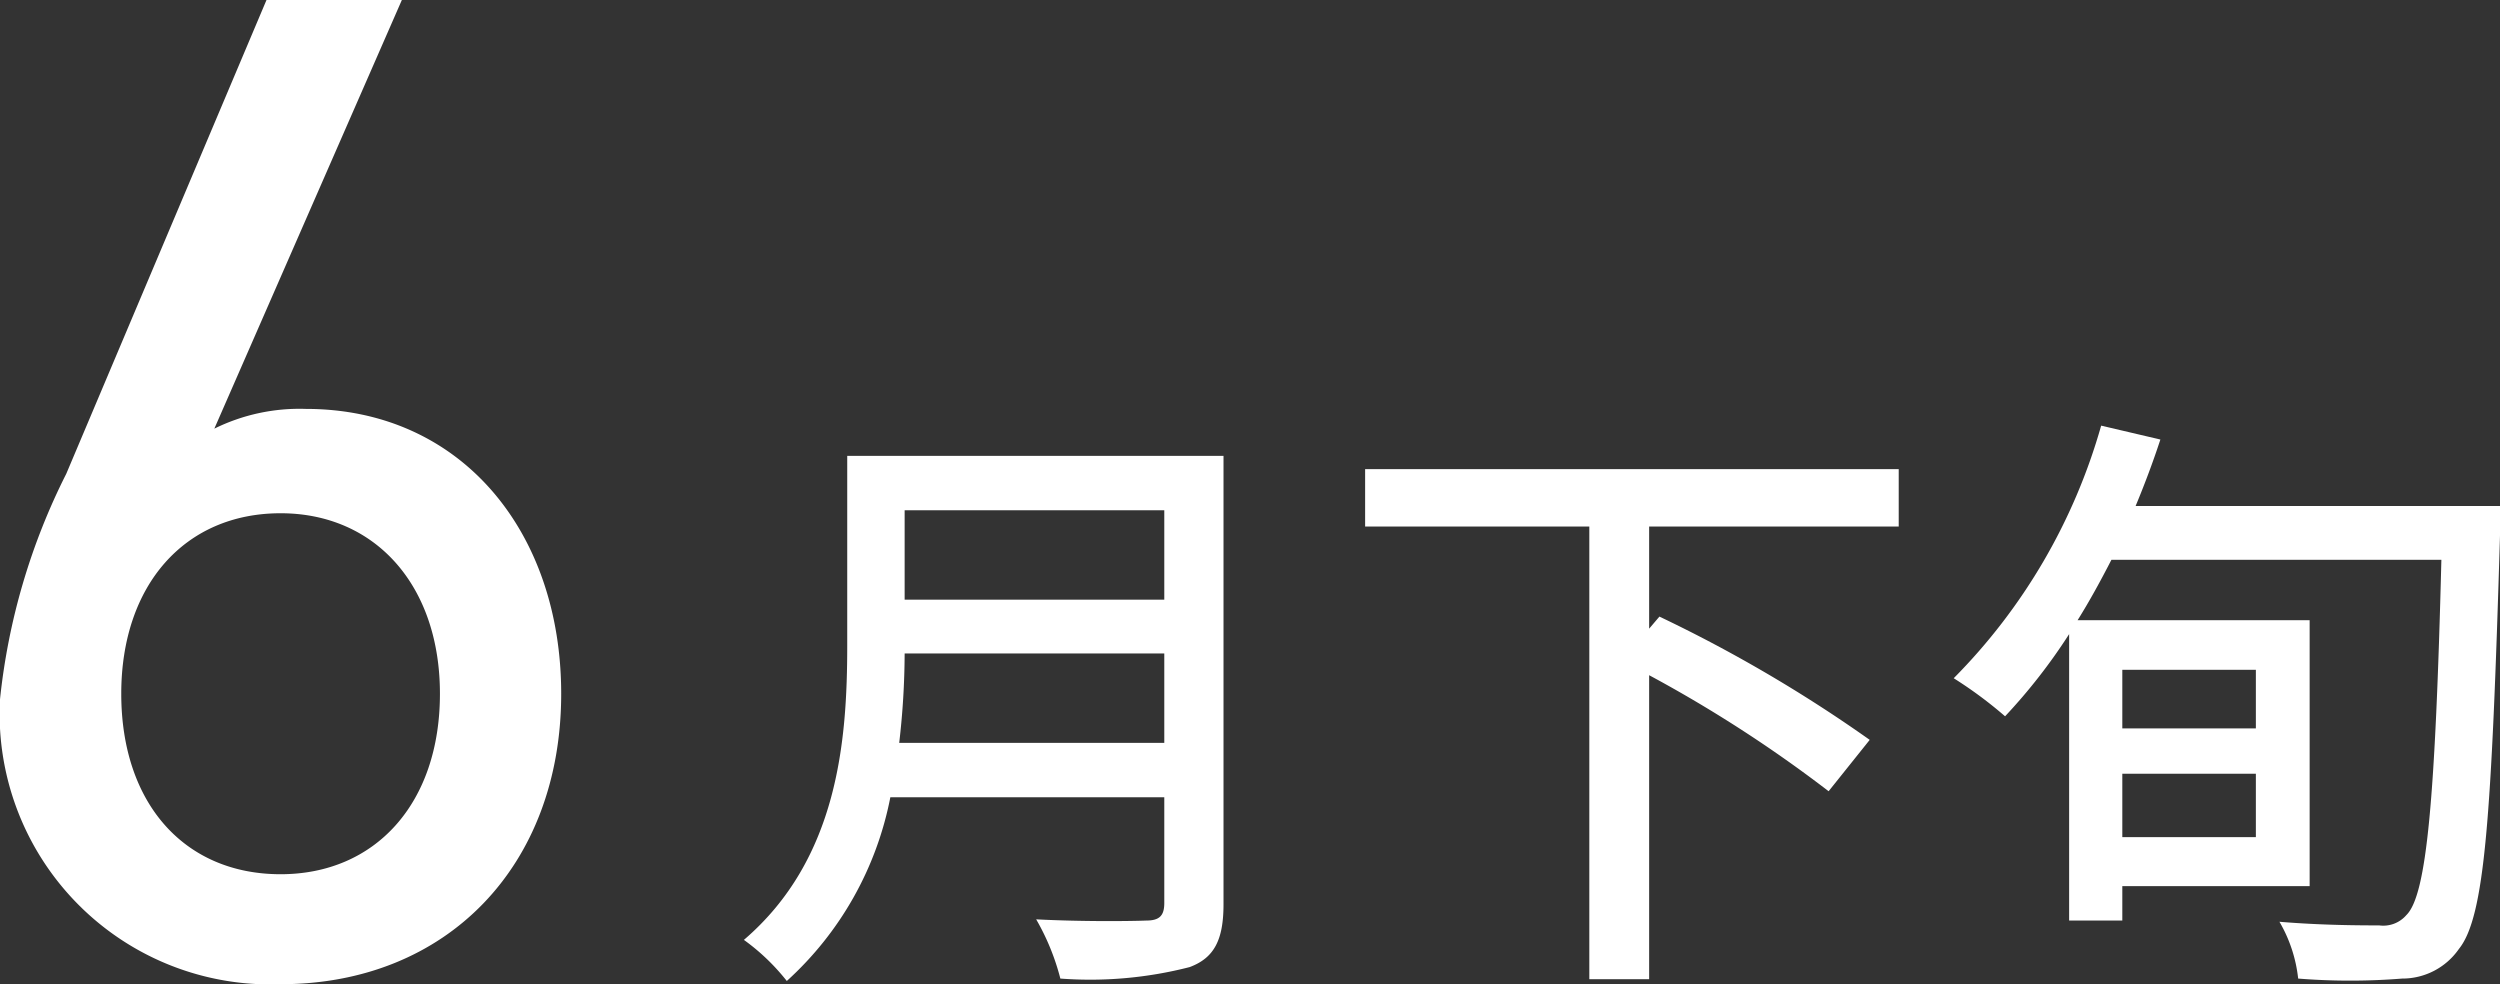
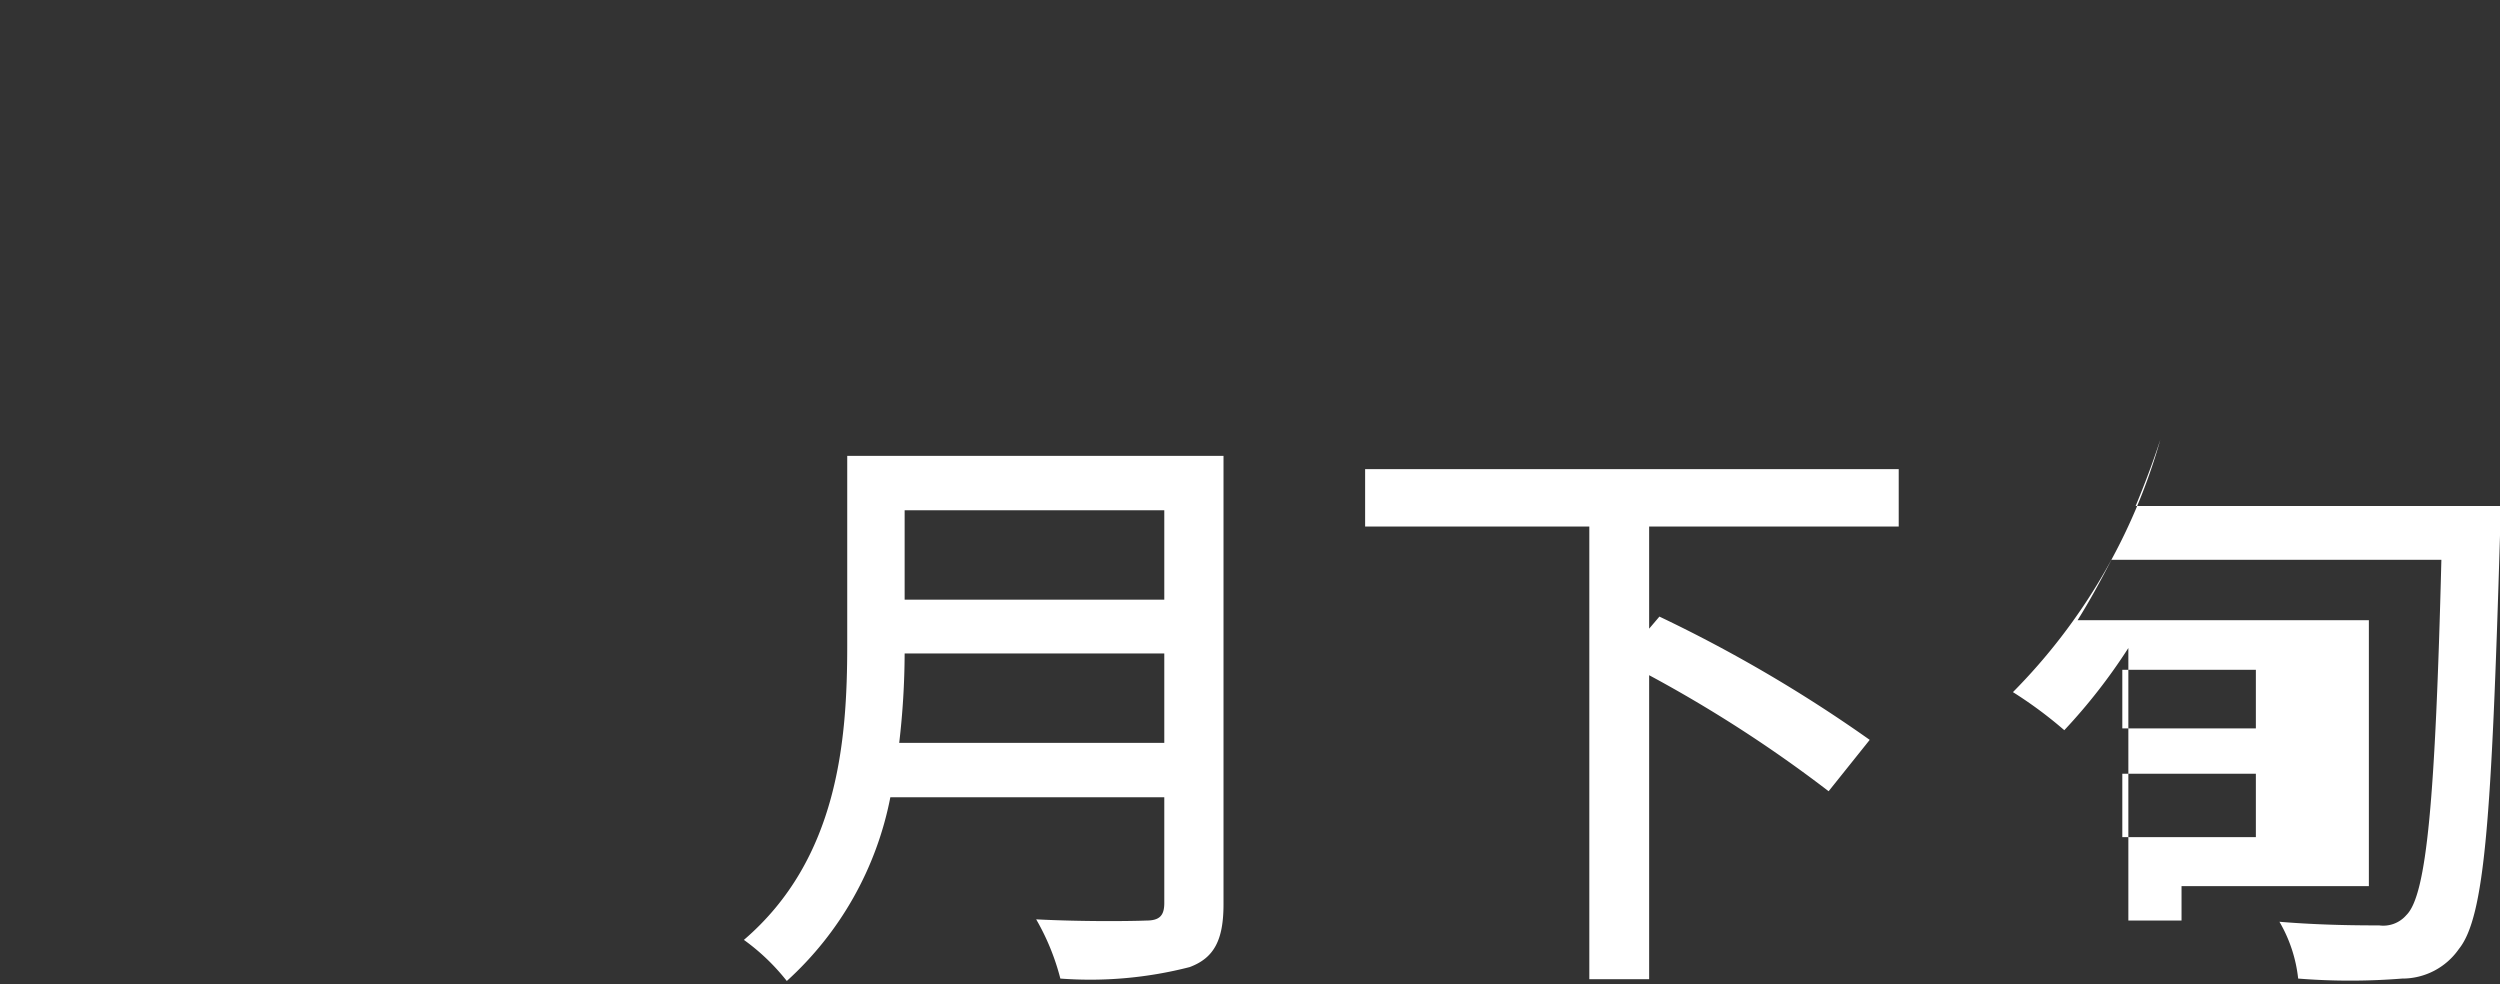
<svg xmlns="http://www.w3.org/2000/svg" width="62.055" height="24.43" viewBox="0 0 62.055 24.43">
  <rect x="0" y="0" width="62.055" height="24.43" fill="#333333" stroke="none" />
  <g id="グループ_135" data-name="グループ 135" transform="translate(-287 -1251.85)">
    <g id="グループ_133" data-name="グループ 133" transform="translate(17)">
-       <path id="パス_410" data-name="パス 410" d="M27.975,8.85h-3.36l-4.97,11.76A16.118,16.118,0,0,0,18,26.21a6.717,6.717,0,0,0,6.965,7.07c4.13,0,6.965-2.94,6.965-7.21,0-4.025-2.485-7.07-6.335-7.07a4.775,4.775,0,0,0-2.275.49ZM21.01,26.07c0-2.695,1.575-4.48,3.955-4.48,2.345,0,3.955,1.785,3.955,4.48,0,2.73-1.61,4.48-3.955,4.48C22.585,30.55,21.01,28.8,21.01,26.07Z" transform="translate(252 1243)" fill="#fff" />
-       <path id="パス_411" data-name="パス 411" d="M4.32,12.29a19.539,19.539,0,0,0,.135-2.22H10.9v2.22ZM10.9,6.515v2.22H4.455V6.515Zm1.47-1.35H3.03v4.71c0,2.355-.225,5.3-2.565,7.305A5.293,5.293,0,0,1,1.53,18.2,8.284,8.284,0,0,0,4.1,13.64H10.9v2.625c0,.315-.12.435-.45.435-.36.015-1.56.03-2.73-.03a5.838,5.838,0,0,1,.6,1.47,9.909,9.909,0,0,0,3.21-.285c.6-.225.84-.66.84-1.56ZM29.13,6.92V5.495H15.885V6.92H21.45V18.155h1.485V10.61a32.99,32.99,0,0,1,4.455,2.88l1.02-1.275a35.3,35.3,0,0,0-5.22-3.06l-.255.3V6.92Zm8.865,3.555V11.93H34.68V10.475ZM34.68,14.63V13.055h3.315V14.63Zm9.375-8.22H35.01c.225-.54.435-1.1.615-1.65l-1.47-.345a14.521,14.521,0,0,1-3.66,6.27,10.4,10.4,0,0,1,1.275.945,14.132,14.132,0,0,0,1.59-2.04V16.7h1.32v-.855h4.65v-6.6H33.57c.3-.48.57-.975.84-1.5H42.6c-.15,5.91-.36,8.325-.87,8.82a.755.755,0,0,1-.675.255c-.4,0-1.4,0-2.475-.09a3.549,3.549,0,0,1,.465,1.41,16.25,16.25,0,0,0,2.58,0,1.709,1.709,0,0,0,1.41-.735c.645-.8.81-3.255,1.02-10.26Z" transform="translate(288 1258)" fill="#fff" />
+       <path id="パス_411" data-name="パス 411" d="M4.32,12.29a19.539,19.539,0,0,0,.135-2.22H10.9v2.22ZM10.9,6.515v2.22H4.455V6.515Zm1.47-1.35H3.03v4.71c0,2.355-.225,5.3-2.565,7.305A5.293,5.293,0,0,1,1.53,18.2,8.284,8.284,0,0,0,4.1,13.64H10.9v2.625c0,.315-.12.435-.45.435-.36.015-1.56.03-2.73-.03a5.838,5.838,0,0,1,.6,1.47,9.909,9.909,0,0,0,3.21-.285c.6-.225.84-.66.84-1.56ZM29.13,6.92V5.495H15.885V6.92H21.45V18.155h1.485V10.61a32.99,32.99,0,0,1,4.455,2.88l1.02-1.275a35.3,35.3,0,0,0-5.22-3.06l-.255.3V6.92Zm8.865,3.555V11.93H34.68V10.475ZM34.68,14.63V13.055h3.315V14.63Zm9.375-8.22H35.01c.225-.54.435-1.1.615-1.65a14.521,14.521,0,0,1-3.66,6.27,10.4,10.4,0,0,1,1.275.945,14.132,14.132,0,0,0,1.59-2.04V16.7h1.32v-.855h4.65v-6.6H33.57c.3-.48.57-.975.84-1.5H42.6c-.15,5.91-.36,8.325-.87,8.82a.755.755,0,0,1-.675.255c-.4,0-1.4,0-2.475-.09a3.549,3.549,0,0,1,.465,1.41,16.25,16.25,0,0,0,2.58,0,1.709,1.709,0,0,0,1.41-.735c.645-.8.81-3.255,1.02-10.26Z" transform="translate(288 1258)" fill="#fff" />
    </g>
  </g>
</svg>